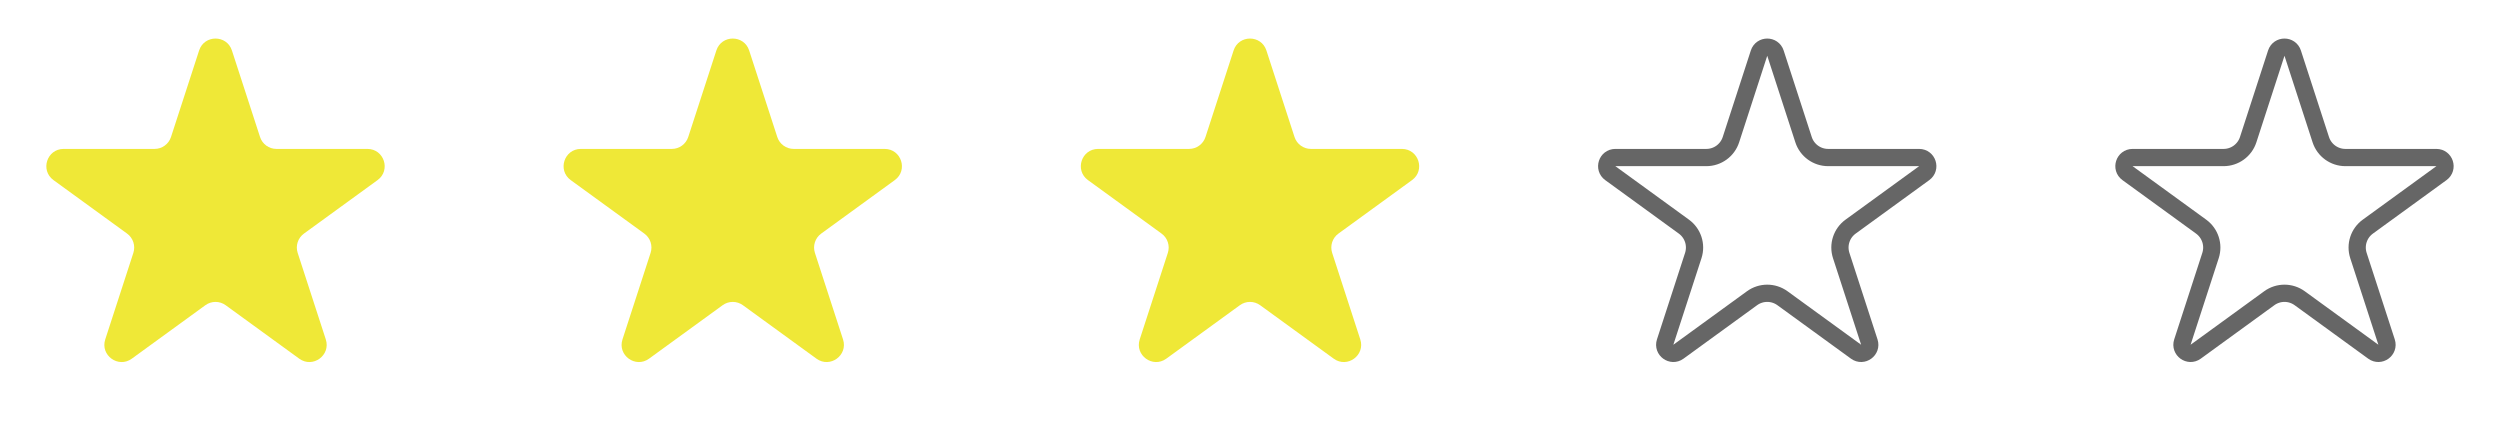
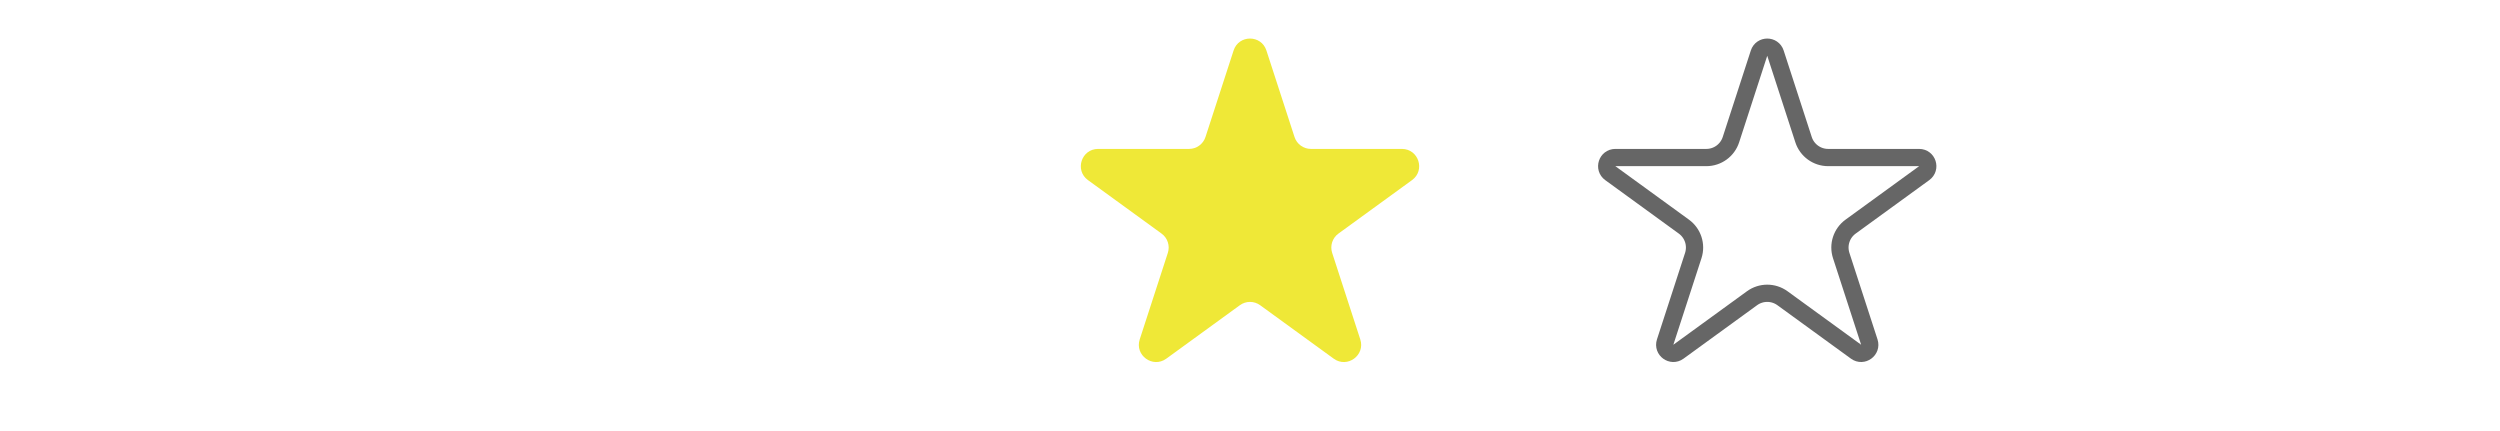
<svg xmlns="http://www.w3.org/2000/svg" width="145" height="25" viewBox="0 0 145 25" fill="none">
-   <path d="M11.549 2.927C11.848 2.006 13.152 2.006 13.451 2.927L15.082 7.946C15.216 8.358 15.6 8.637 16.033 8.637H21.311C22.279 8.637 22.682 9.877 21.898 10.446L17.629 13.548C17.278 13.803 17.131 14.254 17.265 14.666L18.896 19.686C19.196 20.607 18.141 21.373 17.357 20.804L13.088 17.702C12.737 17.447 12.263 17.447 11.912 17.702L7.643 20.804C6.859 21.373 5.804 20.607 6.104 19.686L7.735 14.666C7.868 14.254 7.722 13.803 7.371 13.548L3.102 10.446C2.318 9.877 2.721 8.637 3.689 8.637H8.967C9.4 8.637 9.784 8.358 9.918 7.946L11.549 2.927Z" fill="#EFE837" />
-   <path d="M41.549 2.927C41.848 2.006 43.152 2.006 43.451 2.927L45.082 7.946C45.216 8.358 45.6 8.637 46.033 8.637H51.31C52.279 8.637 52.682 9.877 51.898 10.446L47.629 13.548C47.278 13.803 47.132 14.254 47.265 14.666L48.896 19.686C49.196 20.607 48.141 21.373 47.357 20.804L43.088 17.702C42.737 17.447 42.263 17.447 41.912 17.702L37.643 20.804C36.859 21.373 35.804 20.607 36.104 19.686L37.735 14.666C37.868 14.254 37.722 13.803 37.371 13.548L33.102 10.446C32.318 9.877 32.721 8.637 33.69 8.637H38.967C39.4 8.637 39.784 8.358 39.918 7.946L41.549 2.927Z" fill="#EFE837" />
  <path d="M71.549 2.927C71.848 2.006 73.152 2.006 73.451 2.927L75.082 7.946C75.216 8.358 75.6 8.637 76.033 8.637H81.311C82.279 8.637 82.682 9.877 81.898 10.446L77.629 13.548C77.278 13.803 77.132 14.254 77.265 14.666L78.896 19.686C79.196 20.607 78.141 21.373 77.357 20.804L73.088 17.702C72.737 17.447 72.263 17.447 71.912 17.702L67.643 20.804C66.859 21.373 65.804 20.607 66.104 19.686L67.735 14.666C67.868 14.254 67.722 13.803 67.371 13.548L63.102 10.446C62.318 9.877 62.721 8.637 63.69 8.637H68.967C69.4 8.637 69.784 8.358 69.918 7.946L71.549 2.927Z" fill="#EFE837" />
  <path d="M102.976 3.082L104.606 8.101C104.807 8.719 105.383 9.137 106.033 9.137H111.311C111.795 9.137 111.996 9.757 111.604 10.042L107.335 13.144C106.809 13.526 106.589 14.203 106.79 14.821L108.421 19.84C108.57 20.301 108.043 20.684 107.651 20.399L103.382 17.297C102.856 16.915 102.144 16.915 101.618 17.297L97.349 20.399C96.957 20.684 96.43 20.301 96.579 19.84L98.21 14.821C98.411 14.203 98.191 13.526 97.665 13.144L93.396 10.042C93.004 9.757 93.205 9.137 93.689 9.137H98.967C99.617 9.137 100.193 8.719 100.394 8.101L102.024 3.082C102.174 2.621 102.826 2.621 102.976 3.082Z" stroke="black" stroke-opacity="0.6" />
-   <path d="M132.976 3.082L134.606 8.101C134.807 8.719 135.383 9.137 136.033 9.137H141.311C141.795 9.137 141.996 9.757 141.604 10.042L137.335 13.144C136.809 13.526 136.589 14.203 136.79 14.821L138.421 19.84C138.57 20.301 138.043 20.684 137.651 20.399L133.382 17.297C132.856 16.915 132.144 16.915 131.618 17.297L127.349 20.399C126.957 20.684 126.43 20.301 126.579 19.84L128.21 14.821C128.411 14.203 128.191 13.526 127.665 13.144L123.396 10.042C123.004 9.757 123.205 9.137 123.689 9.137H128.967C129.617 9.137 130.193 8.719 130.394 8.101L132.024 3.082C132.174 2.621 132.826 2.621 132.976 3.082Z" stroke="black" stroke-opacity="0.6" />
</svg>